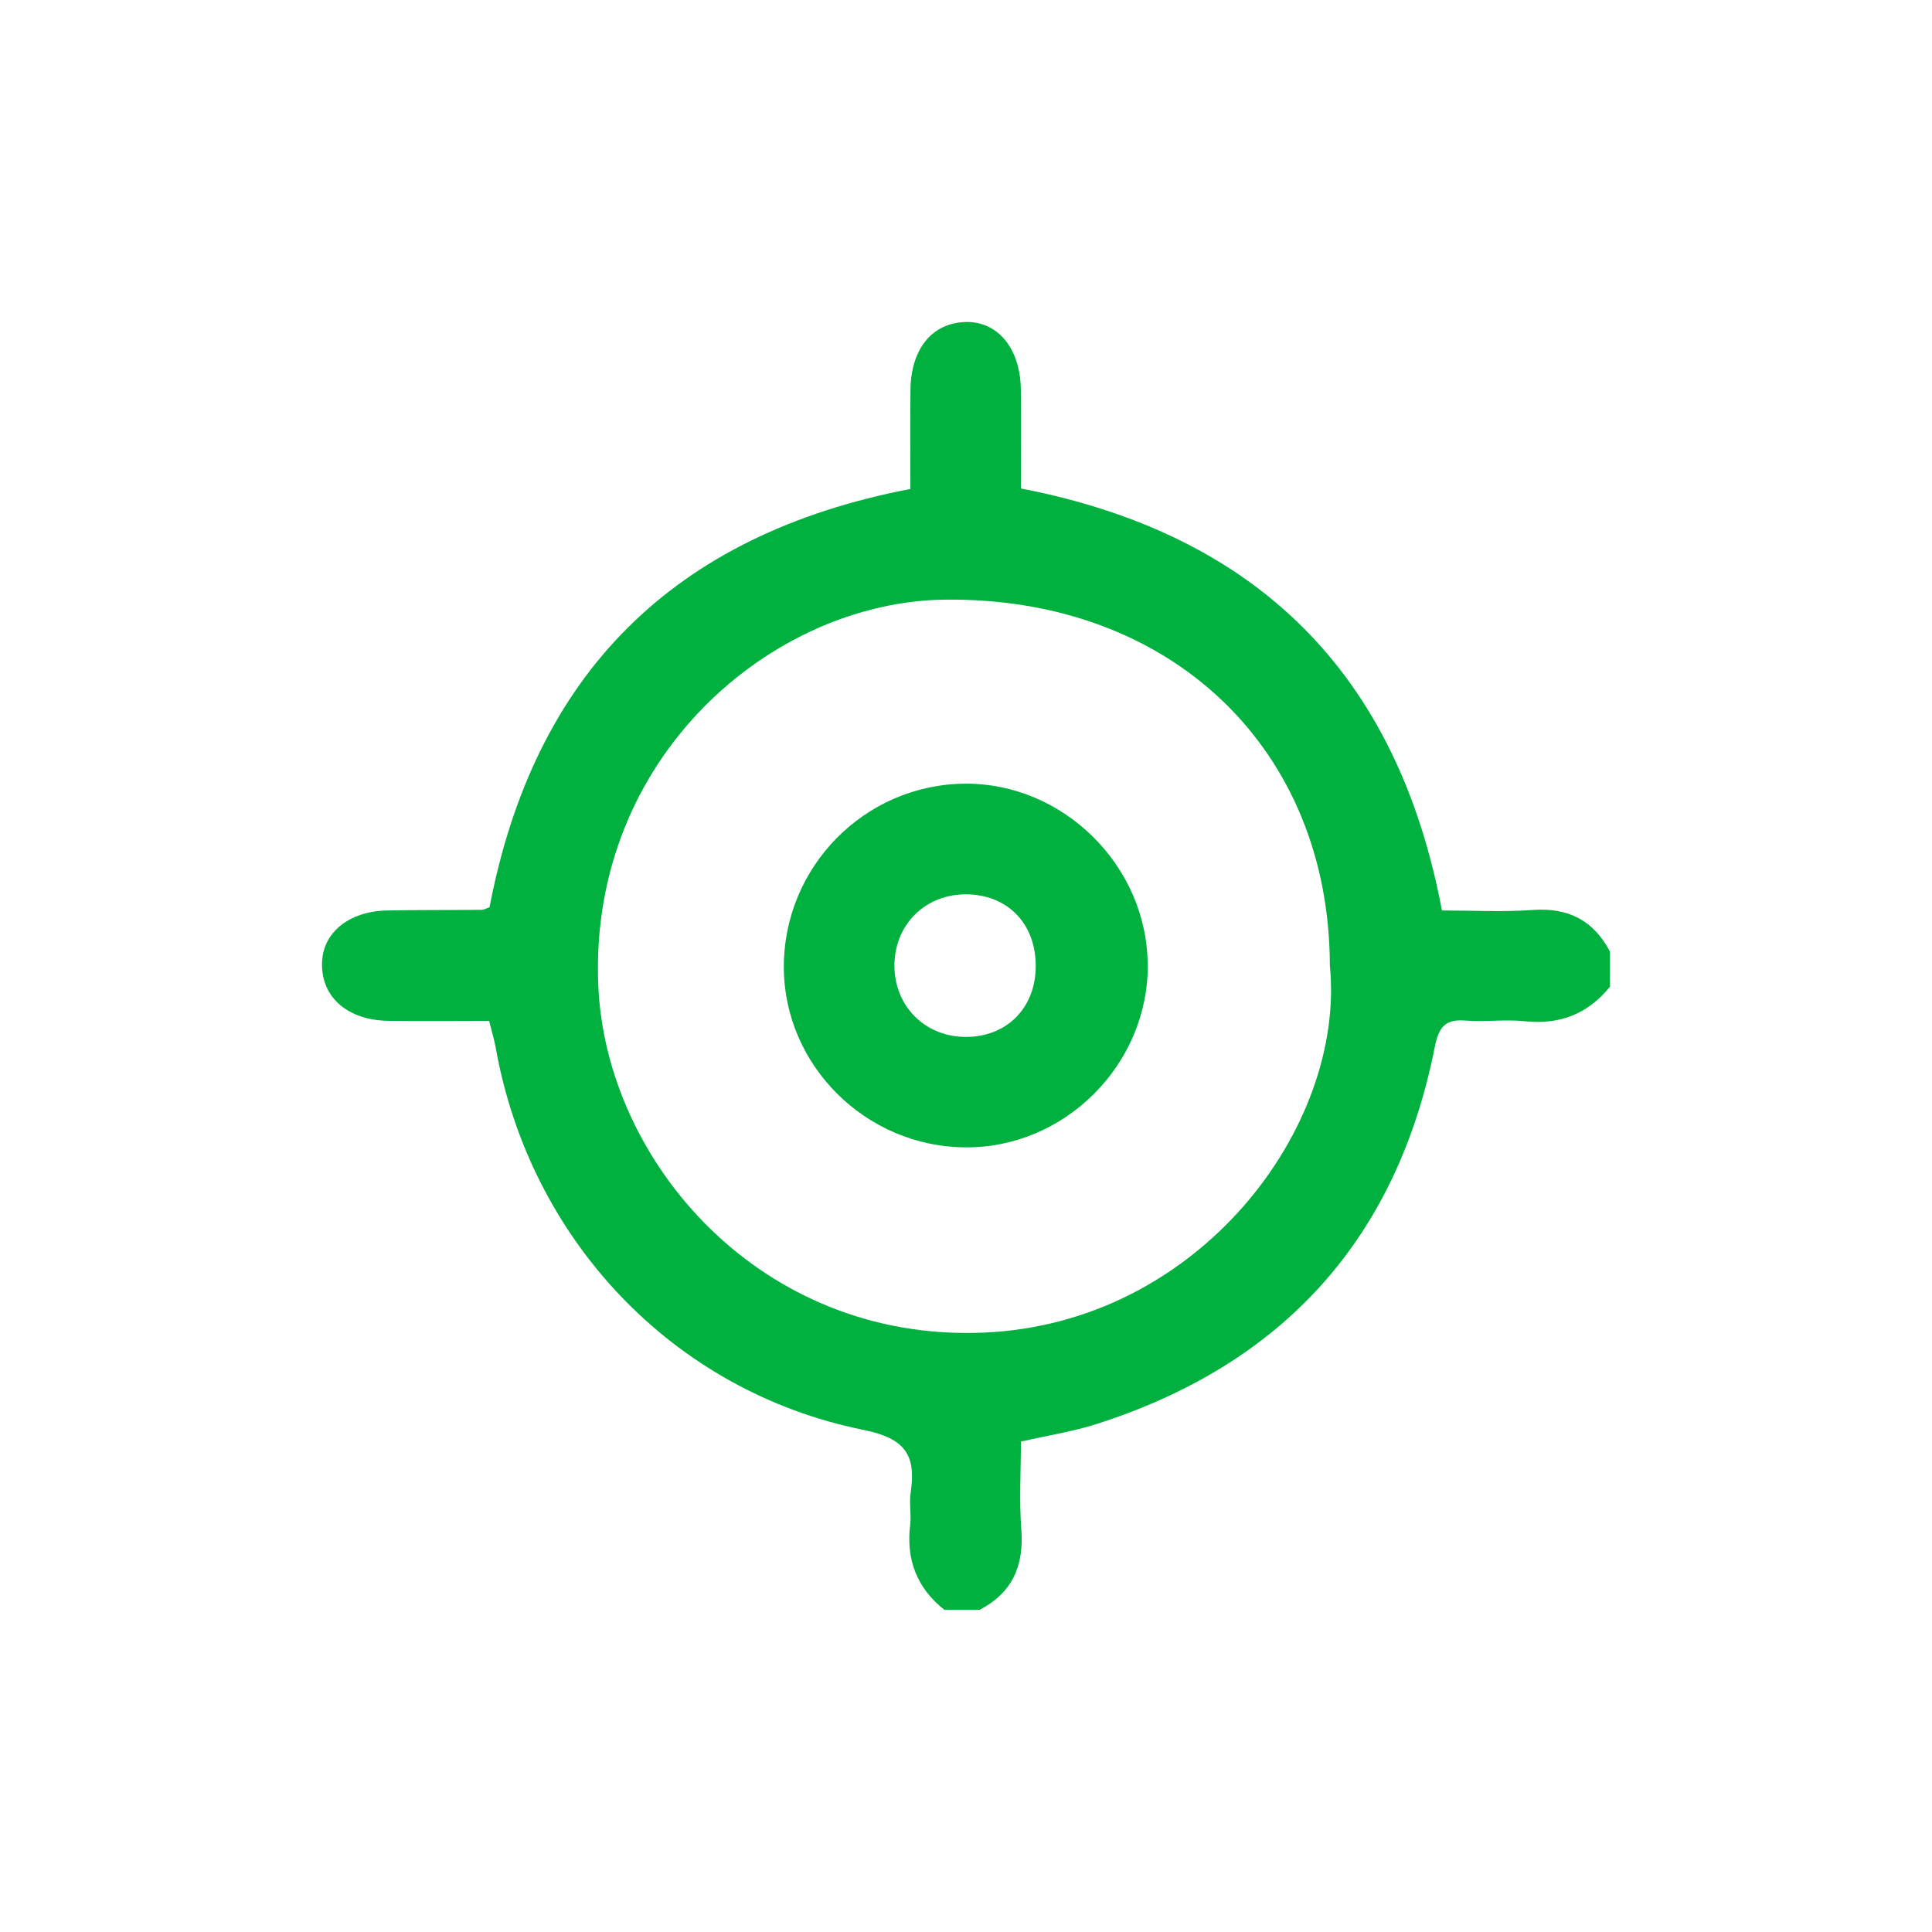
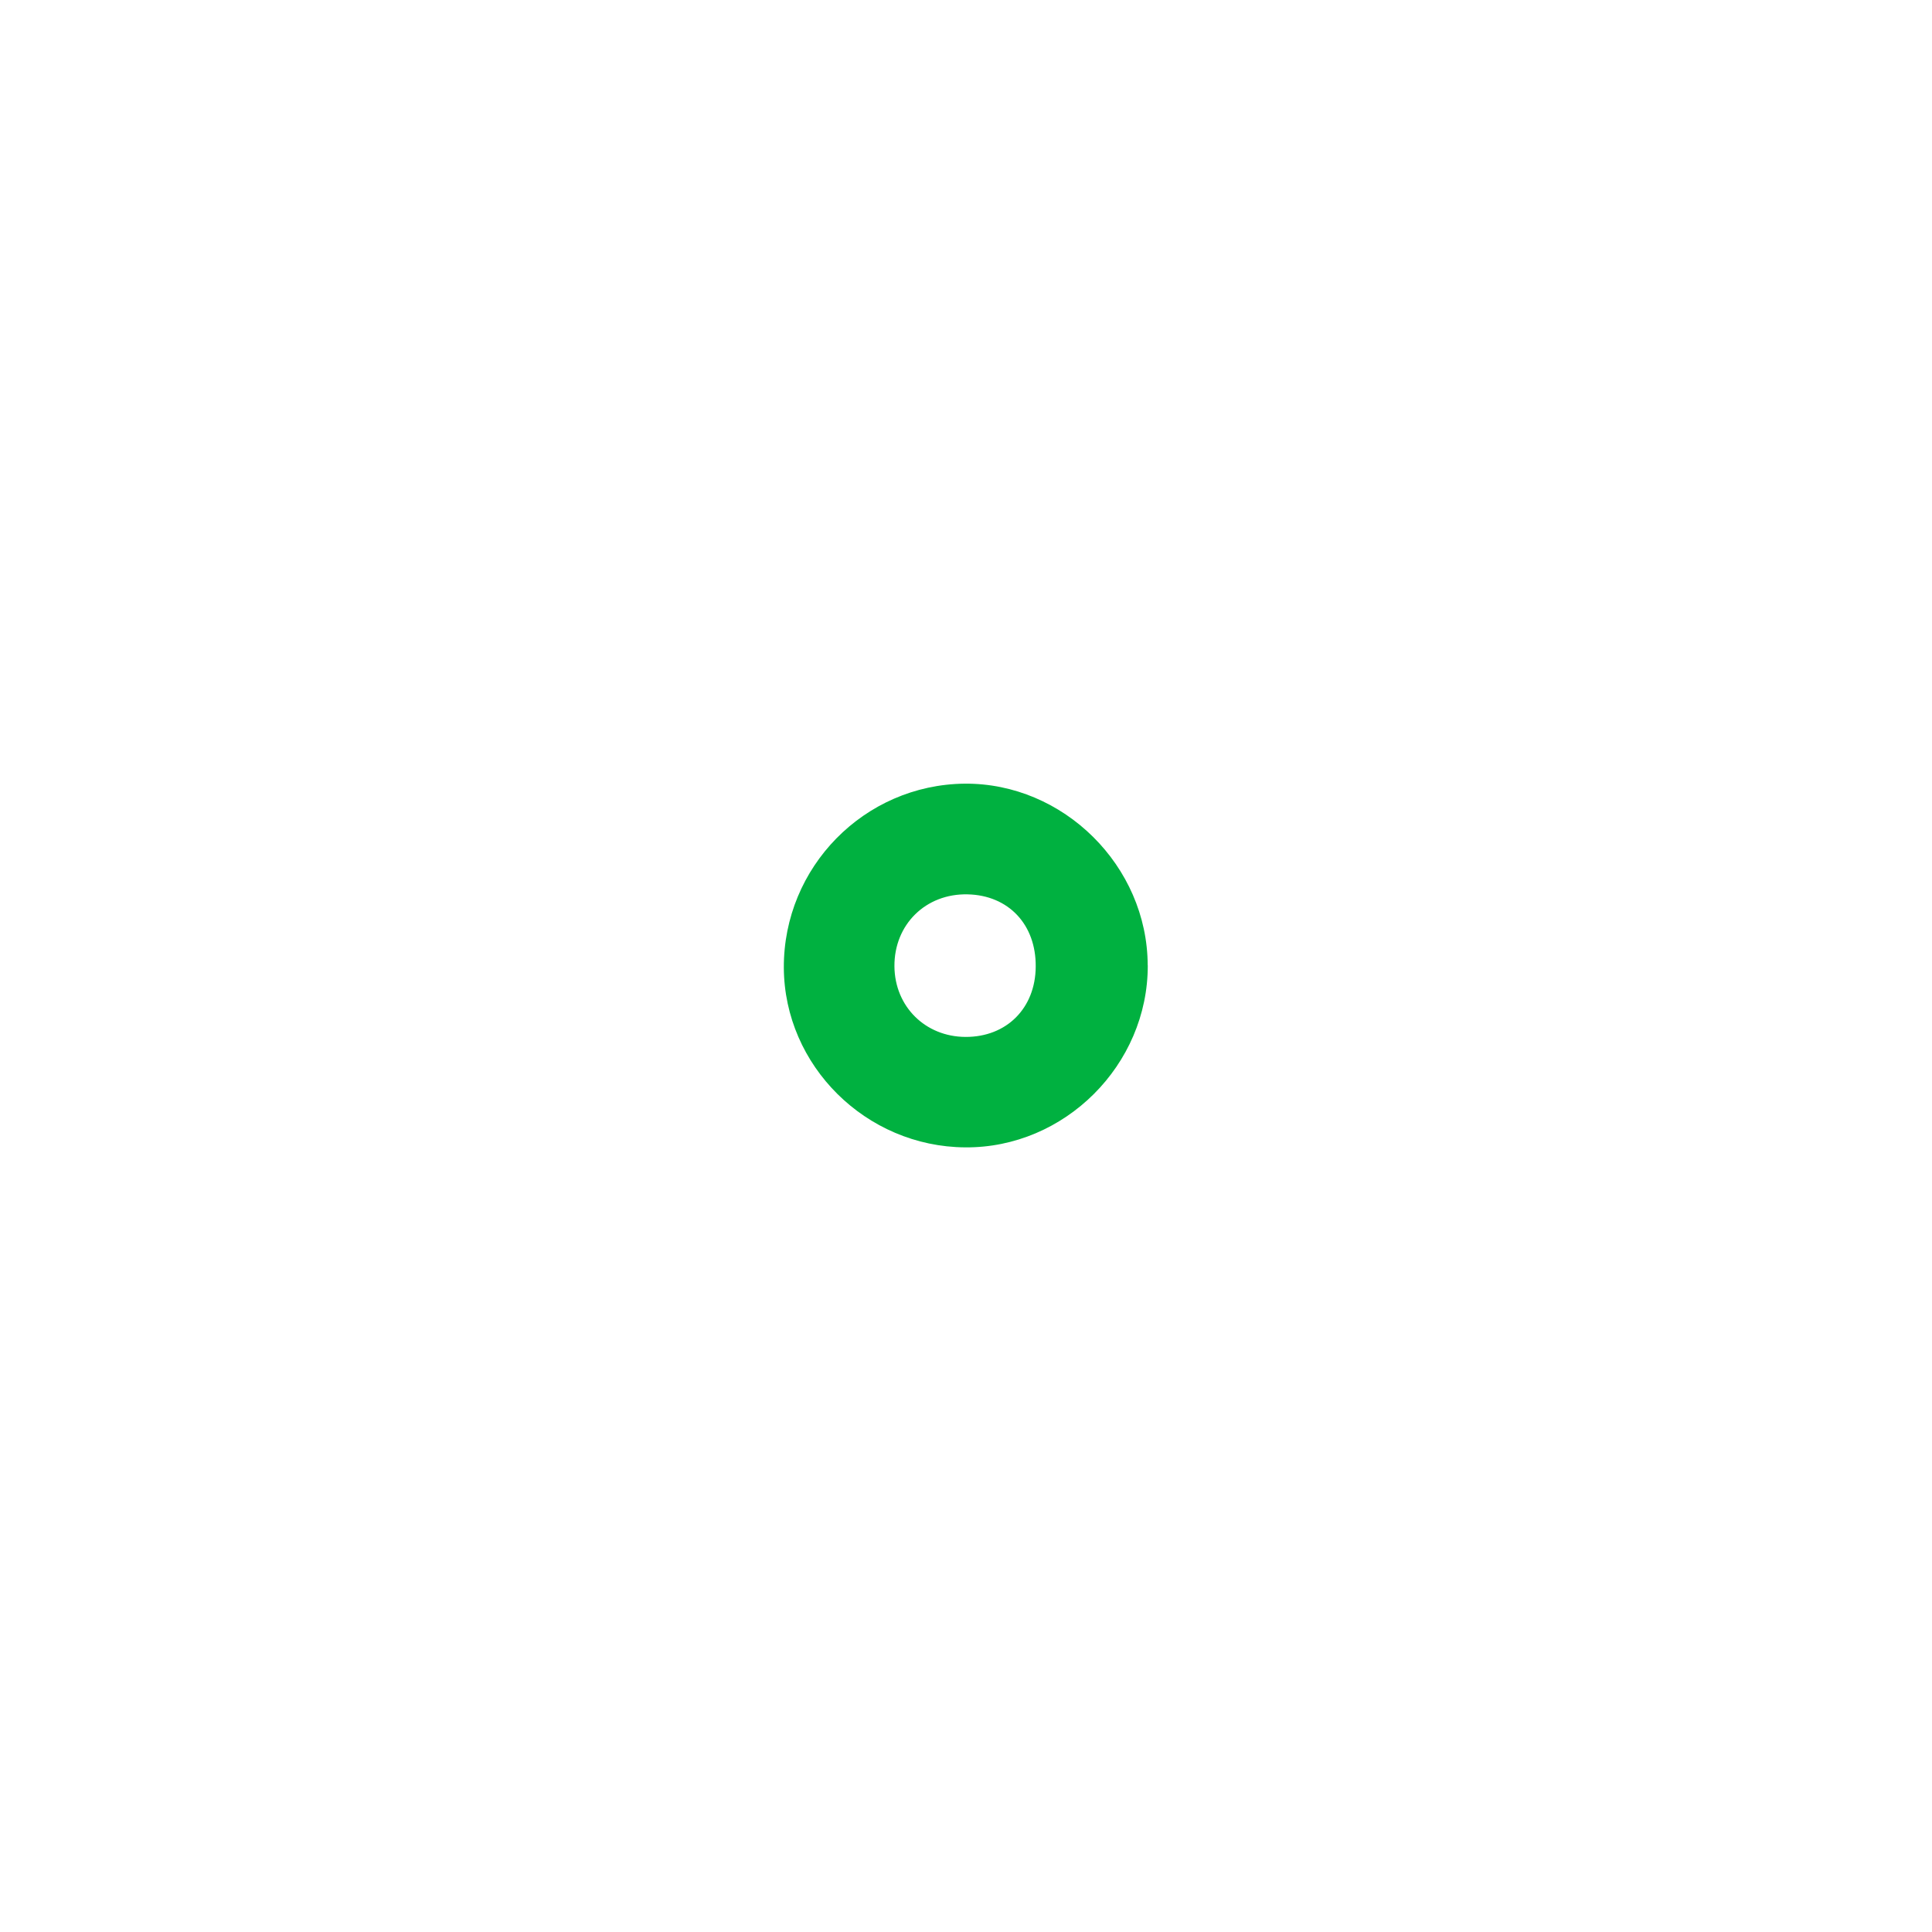
<svg xmlns="http://www.w3.org/2000/svg" width="24" height="24" viewBox="0 0 24 24" fill="none">
-   <path d="M11.734 20C11.389 19.728 11.253 19.373 11.307 18.938C11.322 18.809 11.293 18.675 11.312 18.547C11.382 18.077 11.252 17.868 10.719 17.761C8.355 17.282 6.581 15.395 6.158 13.014C6.14 12.916 6.11 12.82 6.076 12.682C5.655 12.682 5.238 12.687 4.821 12.681C4.321 12.673 3.997 12.392 4 11.976C4.002 11.591 4.328 11.32 4.811 11.31C5.202 11.303 5.594 11.306 5.985 11.302C6.012 11.302 6.039 11.284 6.081 11.27C6.634 8.387 8.347 6.643 11.309 6.074C11.309 5.671 11.306 5.256 11.31 4.843C11.316 4.333 11.579 4.013 11.992 4C12.392 3.988 12.673 4.324 12.681 4.833C12.687 5.238 12.682 5.643 12.682 6.068C15.603 6.633 17.358 8.356 17.912 11.31C18.293 11.31 18.669 11.331 19.041 11.304C19.484 11.272 19.797 11.435 20 11.822V12.257C19.726 12.595 19.377 12.733 18.94 12.686C18.697 12.661 18.448 12.697 18.204 12.678C17.944 12.657 17.871 12.767 17.822 13.013C17.348 15.394 15.937 16.946 13.631 17.687C13.332 17.783 13.018 17.831 12.682 17.908C12.682 18.281 12.66 18.642 12.687 18.999C12.722 19.451 12.575 19.787 12.169 19.998H11.734V20ZM16.52 11.994C16.515 9.306 14.55 7.418 11.741 7.449C9.597 7.472 7.315 9.402 7.432 12.236C7.522 14.433 9.454 16.674 12.223 16.554C14.902 16.439 16.719 13.992 16.52 11.994Z" fill="#00B140" />
  <path d="M14.258 11.992C14.261 13.229 13.225 14.263 11.99 14.253C10.758 14.245 9.743 13.239 9.737 12.021C9.732 10.771 10.737 9.748 11.982 9.735C13.211 9.724 14.254 10.758 14.257 11.991L14.258 11.992ZM12.866 12.008C12.871 11.485 12.528 11.121 12.02 11.11C11.5 11.098 11.107 11.485 11.111 12.004C11.115 12.503 11.494 12.879 11.994 12.881C12.504 12.883 12.863 12.524 12.866 12.008Z" fill="#00B140" />
</svg>